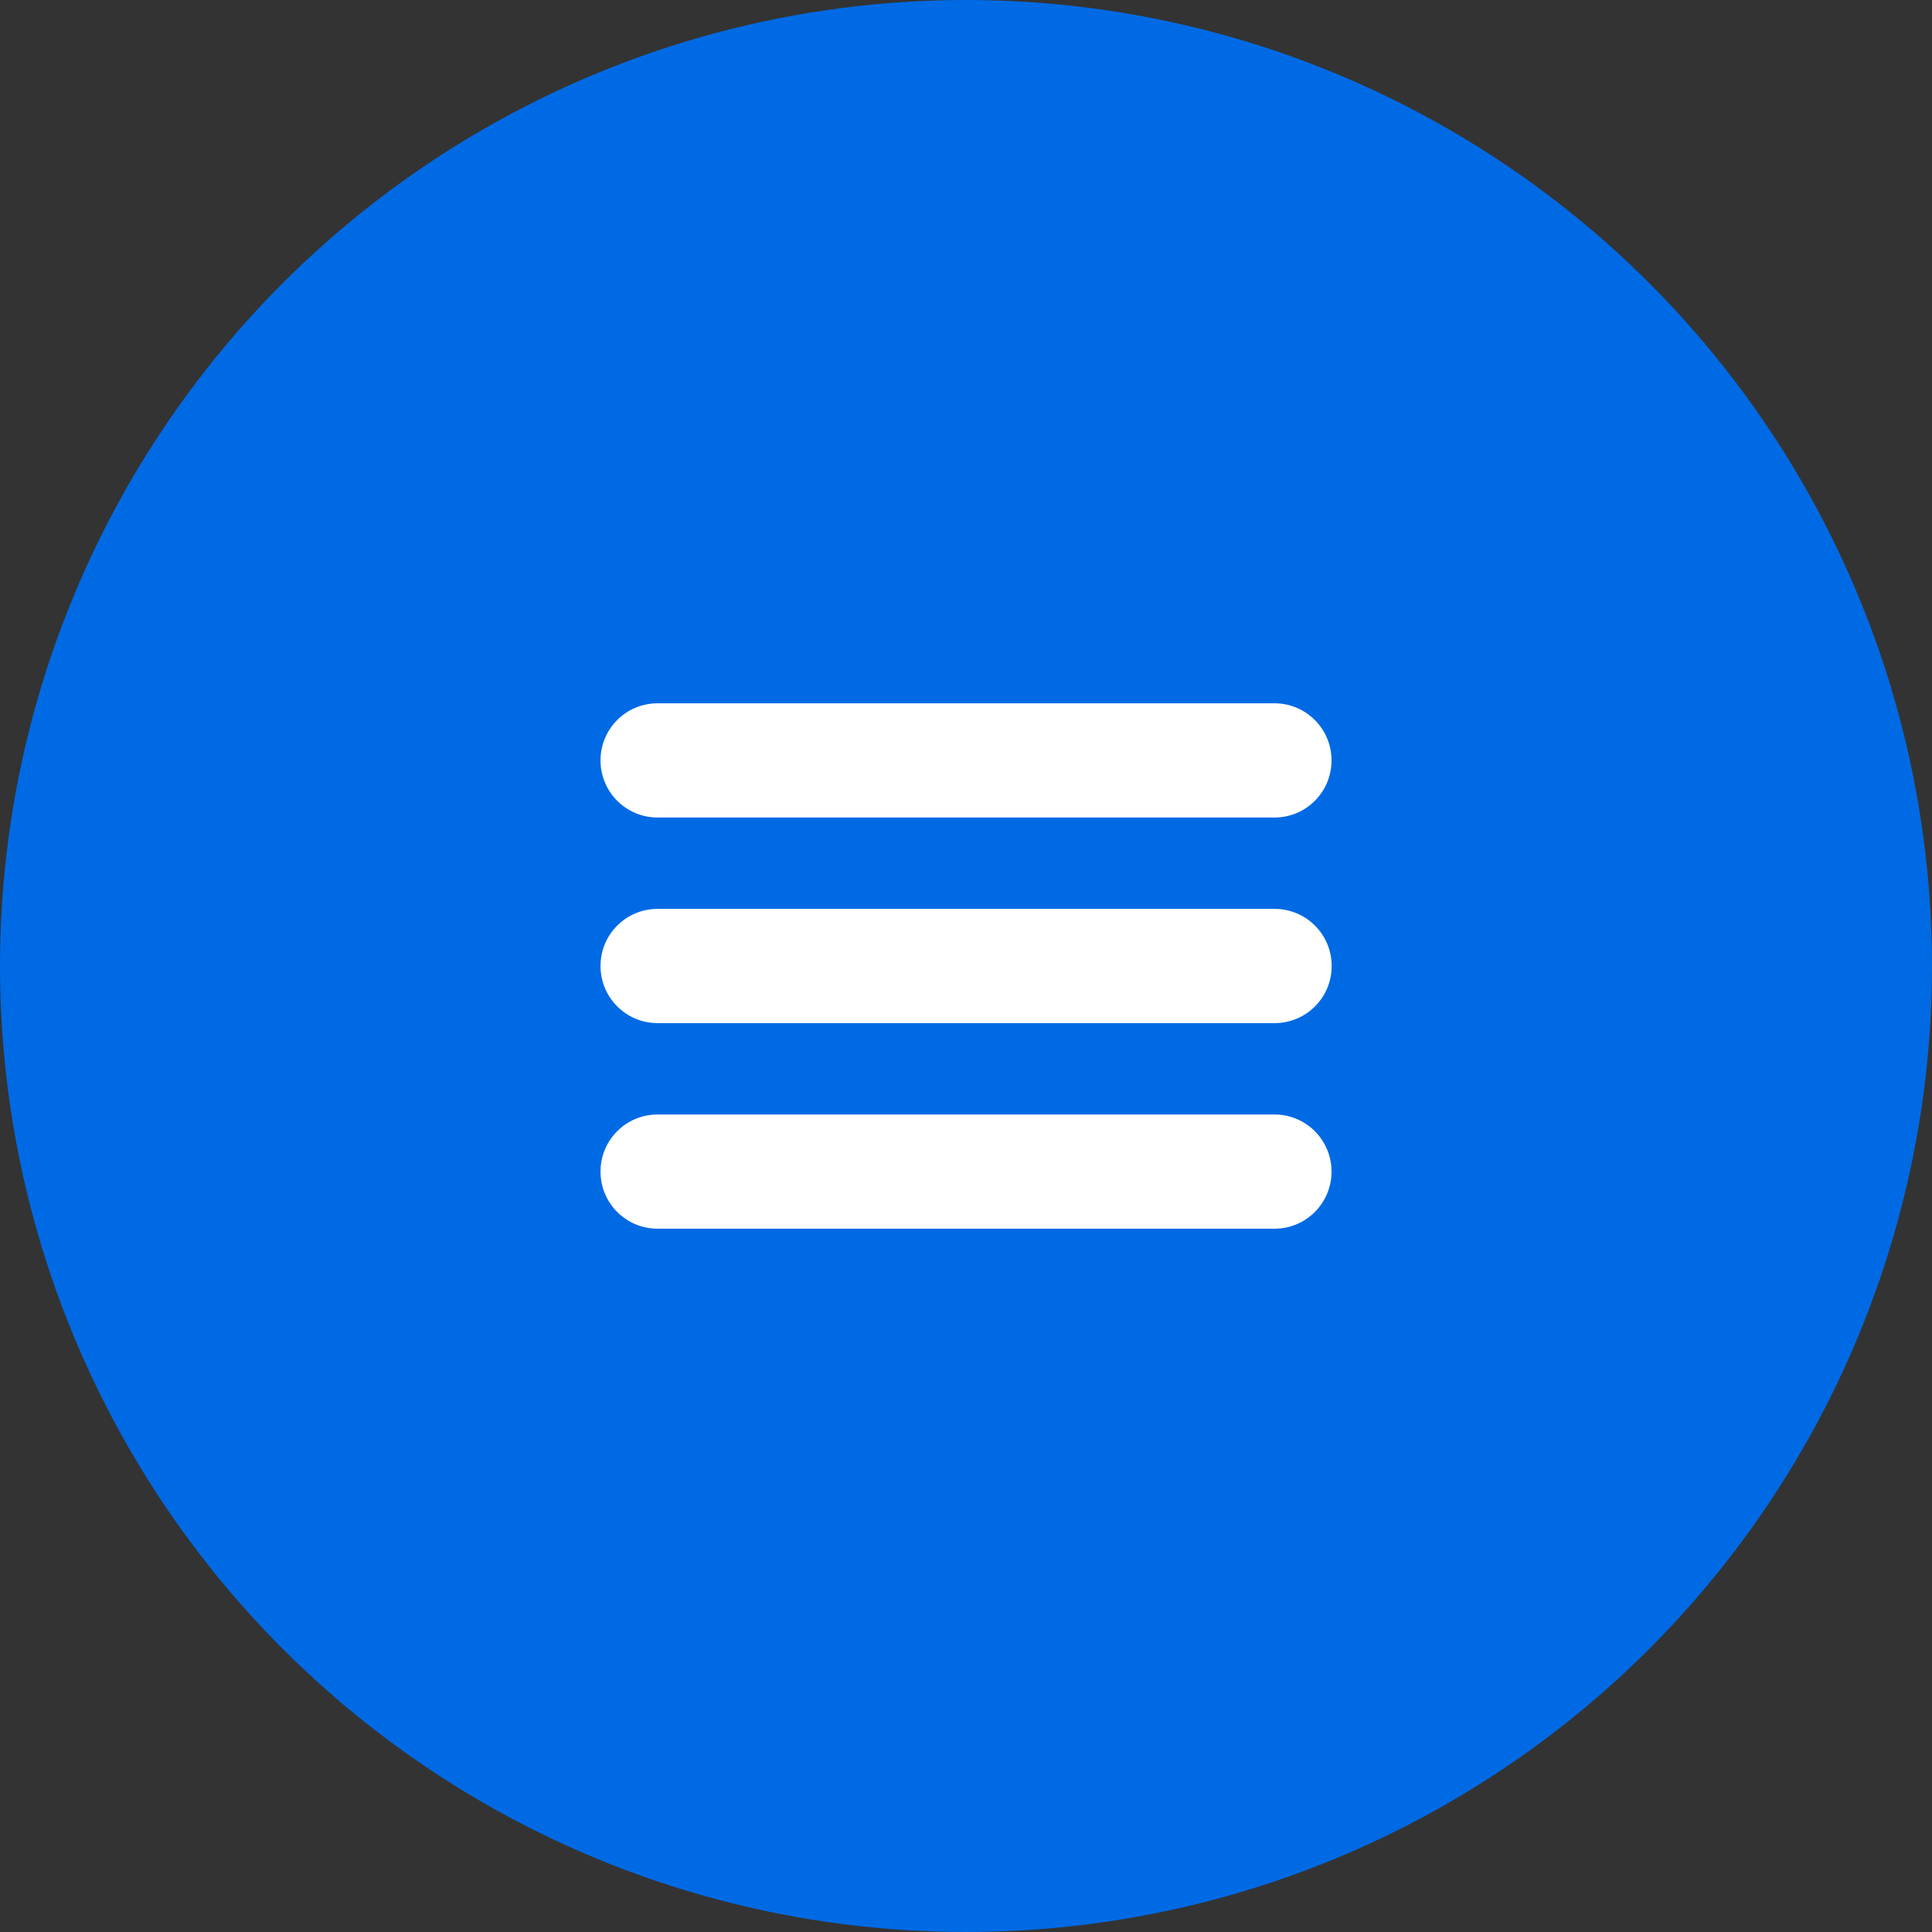
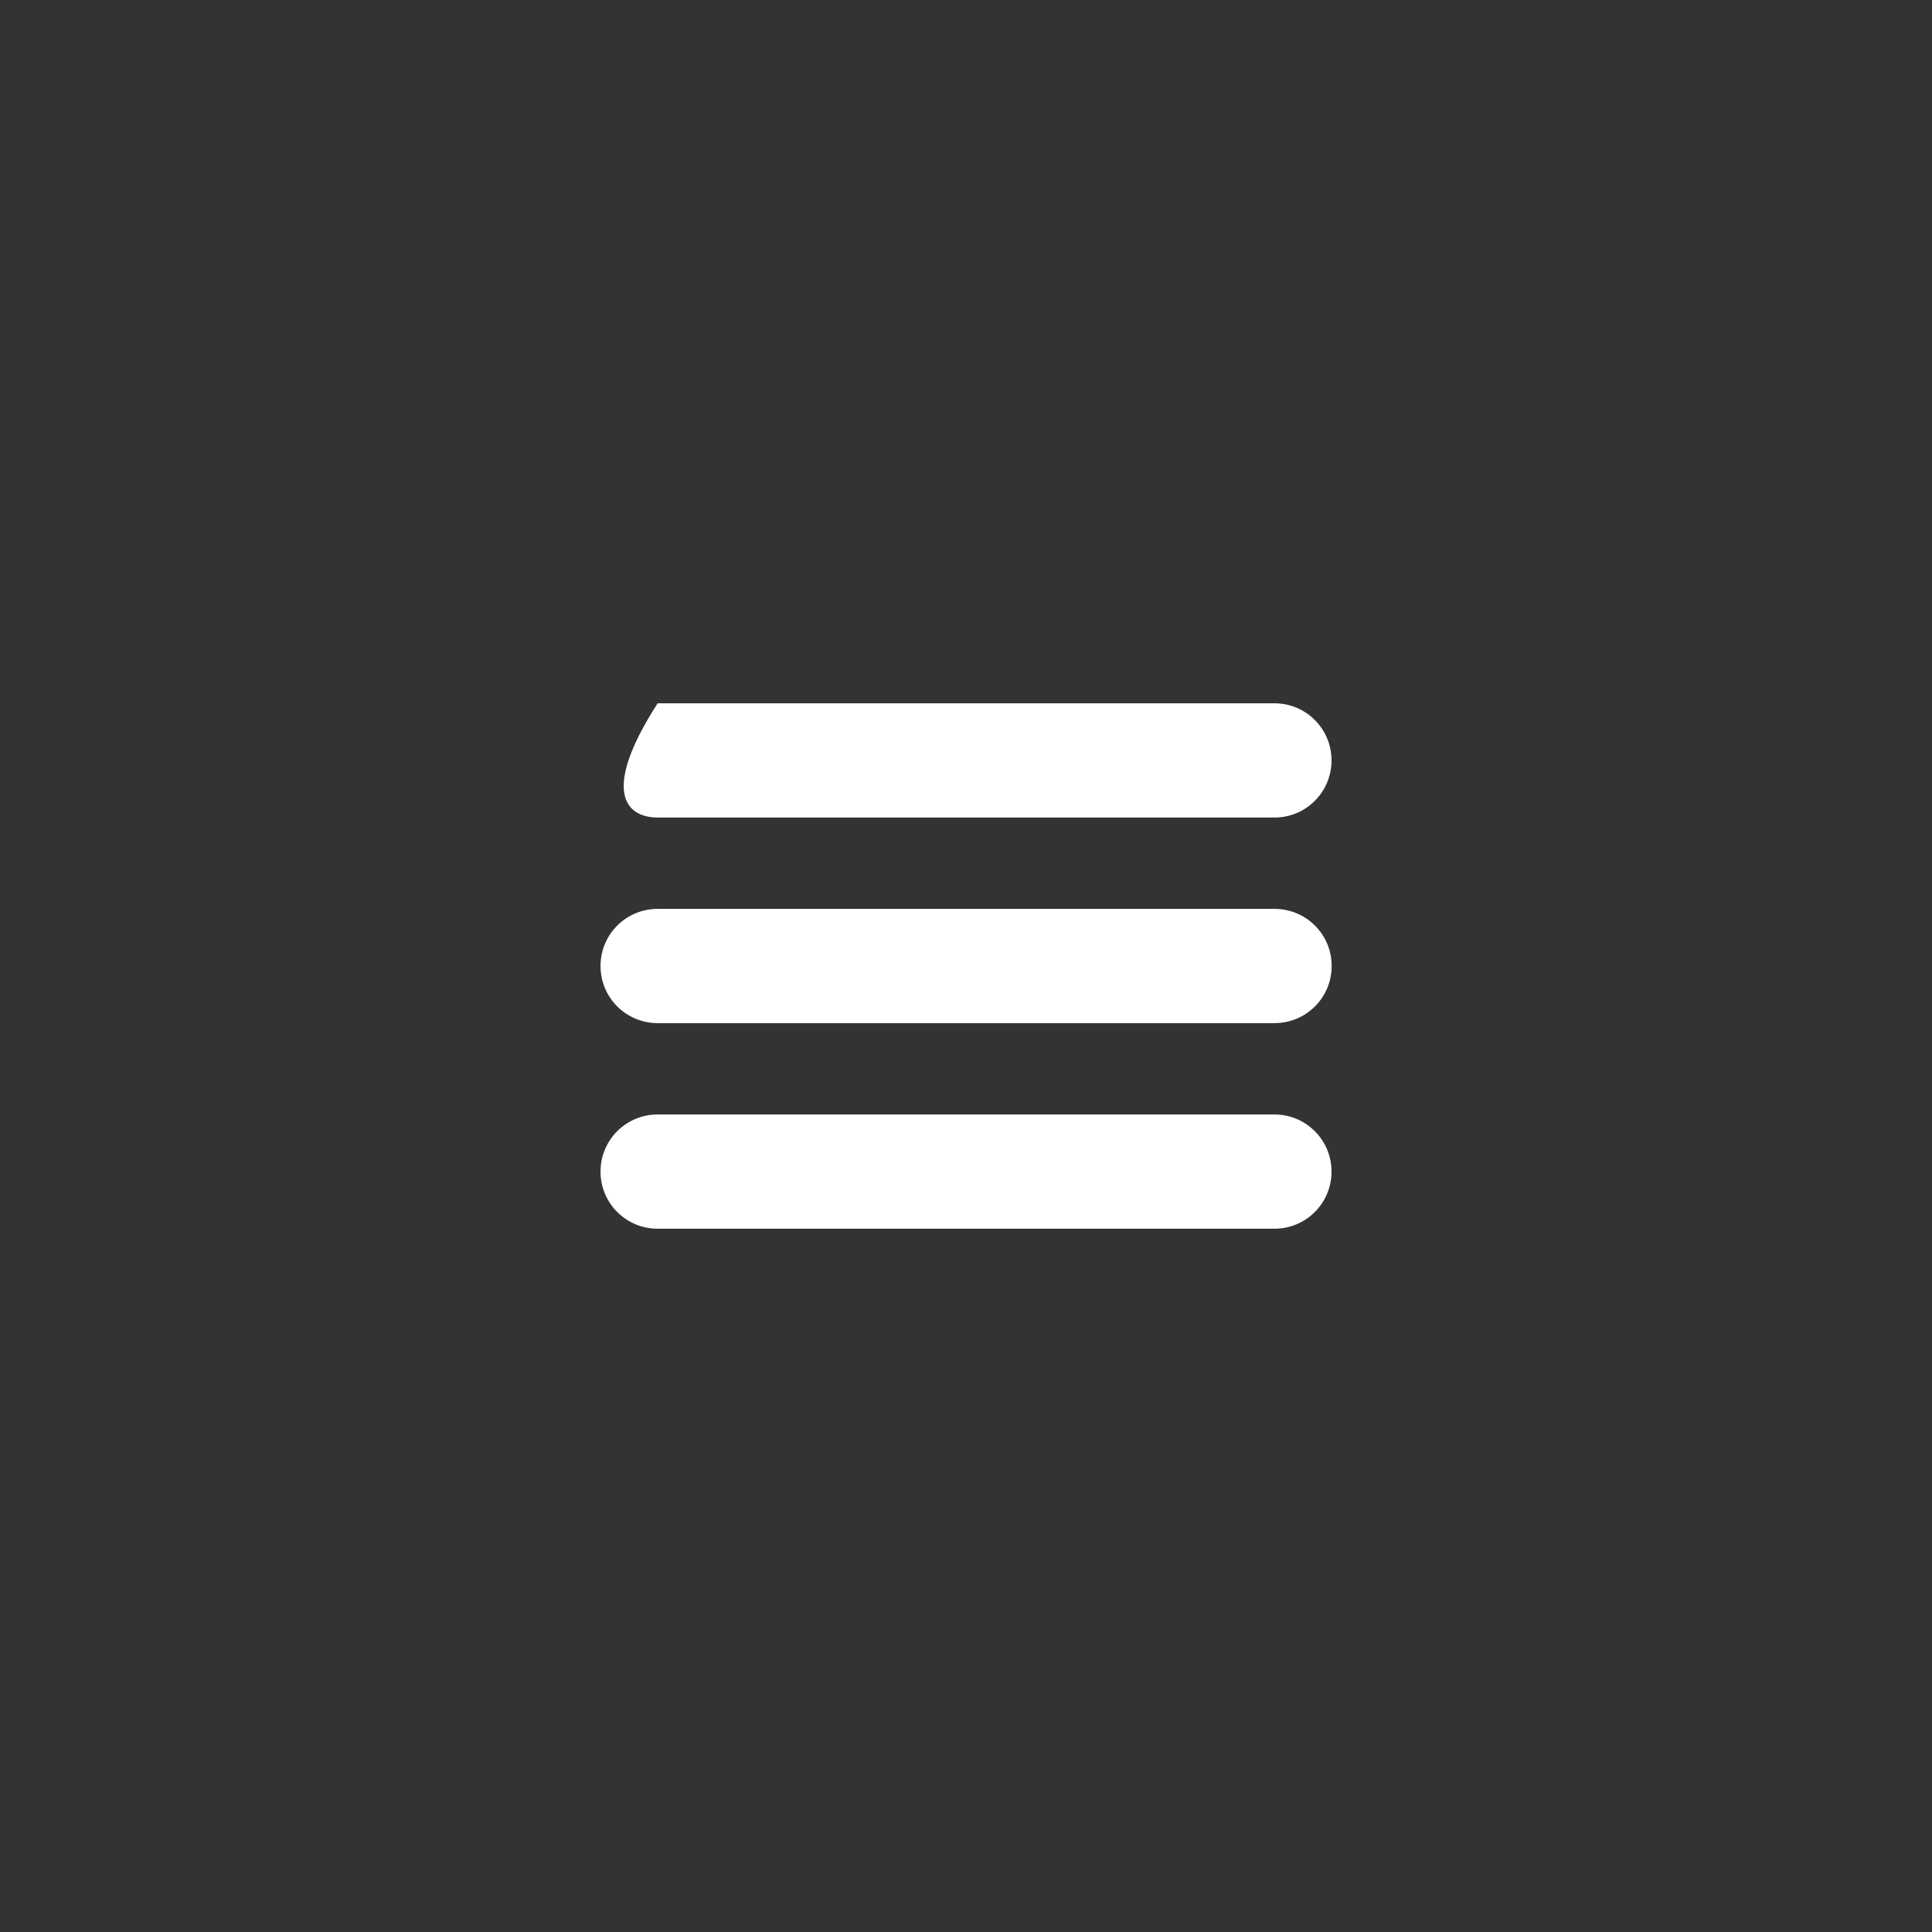
<svg xmlns="http://www.w3.org/2000/svg" width="41" height="41" viewBox="0 0 41 41" fill="none">
  <rect x="0" y="0" width="41" height="41" fill="#333333" stroke="none" />
-   <circle cx="20.5" cy="20.5" r="20.5" fill="#006AE4" />
-   <path d="M12.744 20.5C12.744 19.829 13.285 19.288 13.956 19.288H27.048C27.719 19.288 28.26 19.829 28.26 20.5C28.26 21.171 27.719 21.712 27.048 21.712H13.956C13.285 21.712 12.744 21.171 12.744 20.5ZM28.257 16.137C28.257 15.466 27.715 14.925 27.045 14.925H13.956C13.285 14.925 12.744 15.466 12.744 16.137C12.744 16.808 13.285 17.349 13.956 17.349H27.048C27.715 17.349 28.257 16.808 28.257 16.137ZM28.257 24.863C28.257 24.192 27.715 23.651 27.045 23.651H13.956C13.285 23.651 12.744 24.192 12.744 24.863C12.744 25.534 13.285 26.075 13.956 26.075H27.048C27.715 26.075 28.257 25.534 28.257 24.863Z" fill="white" />
+   <path d="M12.744 20.5C12.744 19.829 13.285 19.288 13.956 19.288H27.048C27.719 19.288 28.26 19.829 28.26 20.5C28.26 21.171 27.719 21.712 27.048 21.712H13.956C13.285 21.712 12.744 21.171 12.744 20.5ZM28.257 16.137C28.257 15.466 27.715 14.925 27.045 14.925H13.956C12.744 16.808 13.285 17.349 13.956 17.349H27.048C27.715 17.349 28.257 16.808 28.257 16.137ZM28.257 24.863C28.257 24.192 27.715 23.651 27.045 23.651H13.956C13.285 23.651 12.744 24.192 12.744 24.863C12.744 25.534 13.285 26.075 13.956 26.075H27.048C27.715 26.075 28.257 25.534 28.257 24.863Z" fill="white" />
</svg>